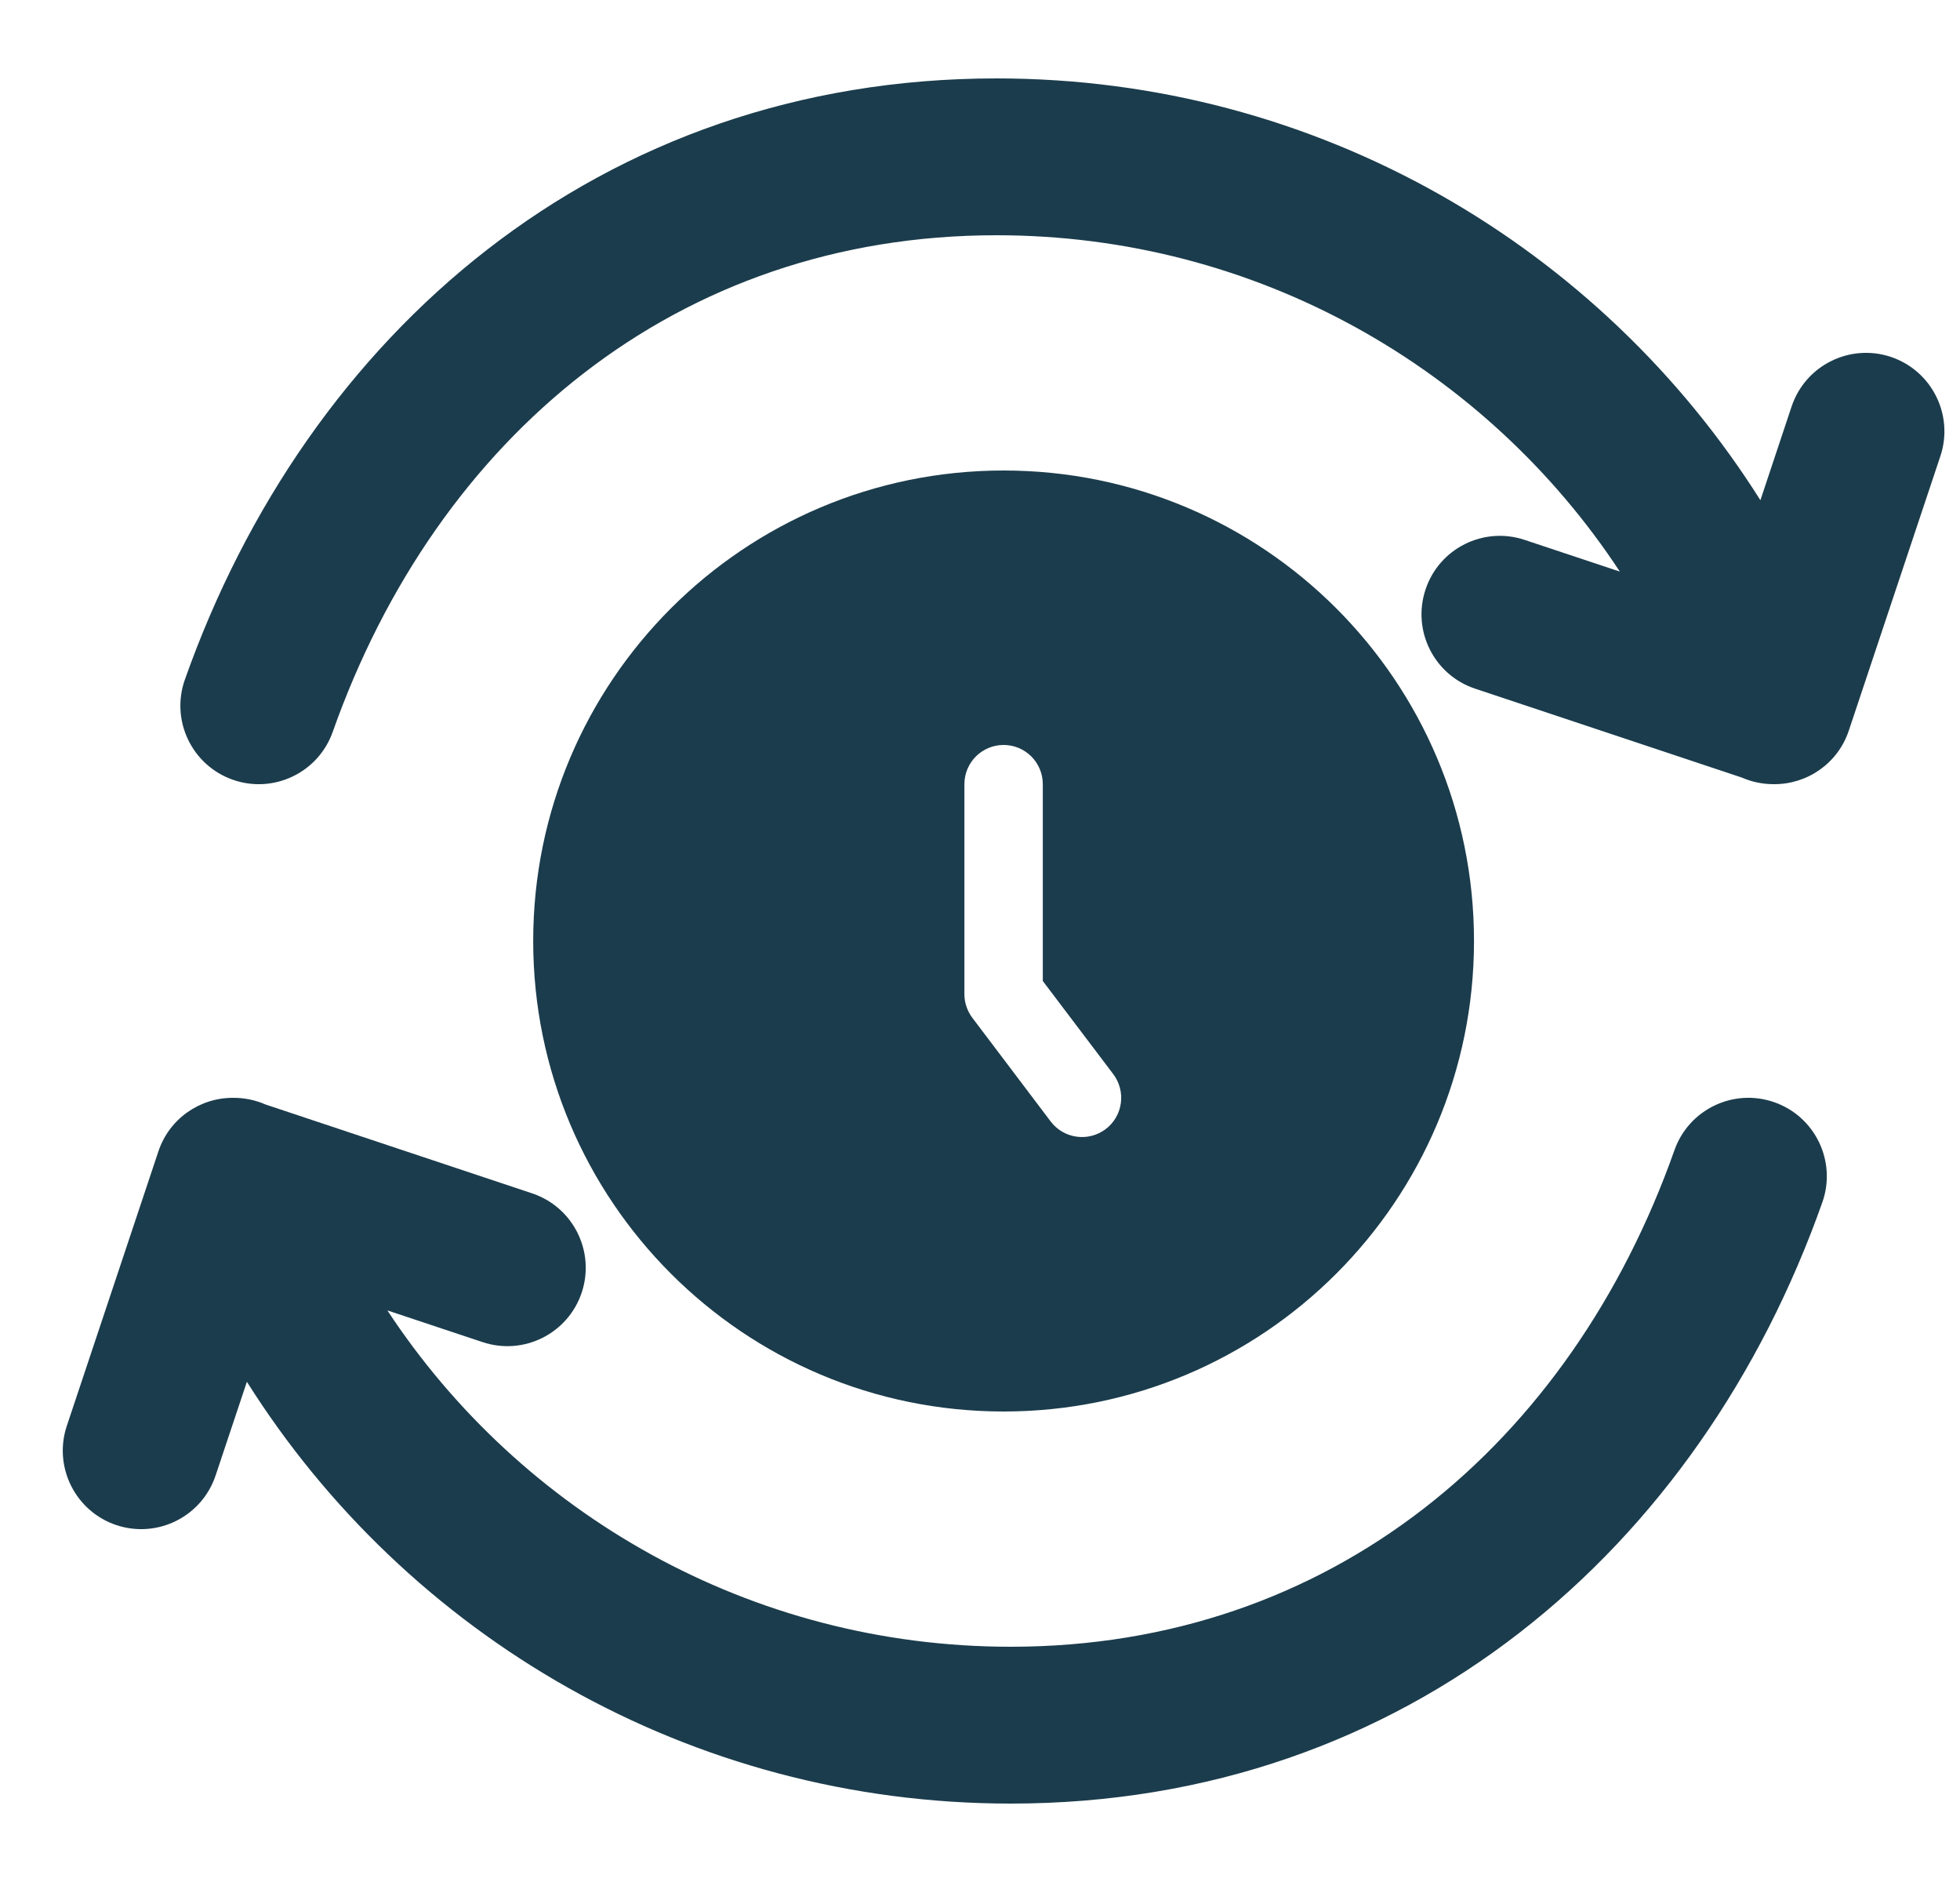
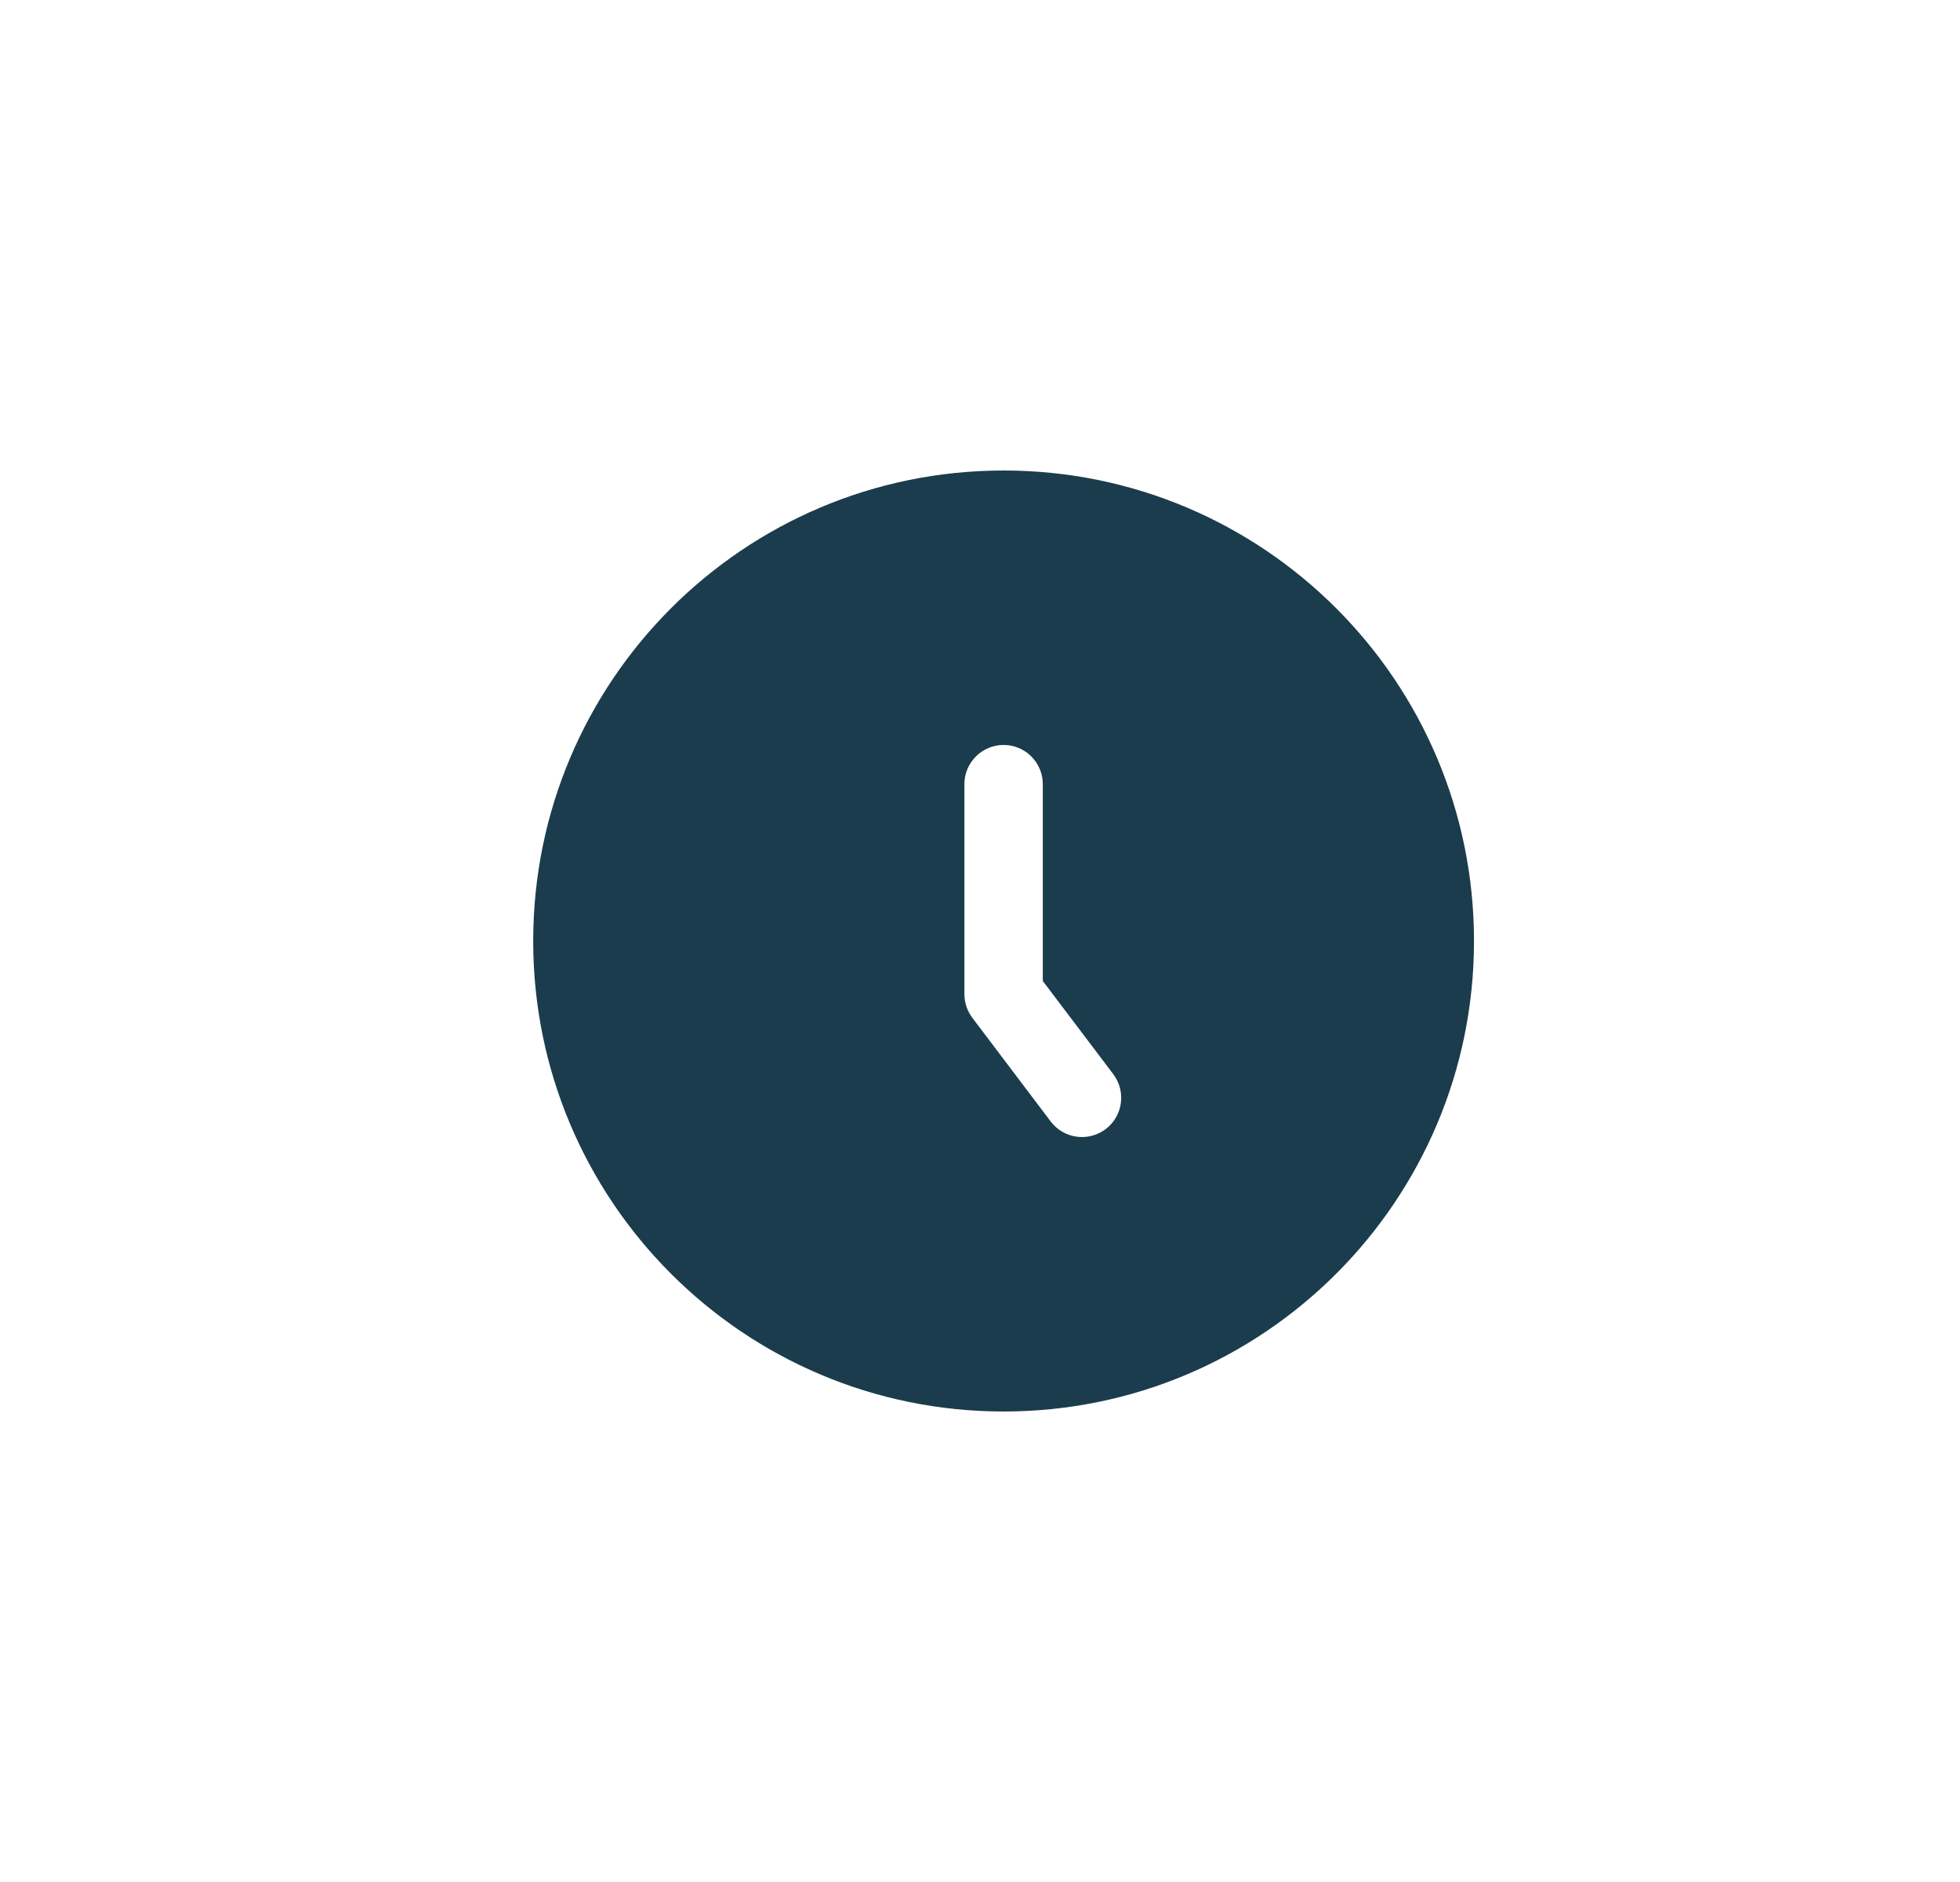
<svg xmlns="http://www.w3.org/2000/svg" width="25" height="24" viewBox="0 0 25 24" fill="none">
  <g clip-path="url(#clip0_5051_62235)">
-     <path fill-rule="evenodd" clip-rule="evenodd" d="M3.149 17.621C5.185 20.852 8.787 23 12.892 23C17.96 23 21.685 19.741 23.244 15.333C23.428 14.813 23.155 14.241 22.634 14.057C22.114 13.873 21.542 14.146 21.358 14.667C20.032 18.415 16.974 21 12.892 21C9.568 21 6.641 19.295 4.941 16.711L6.155 17.115C6.679 17.29 7.245 17.007 7.42 16.483C7.594 15.959 7.311 15.393 6.787 15.218L3.387 14.085C3.259 14.029 3.119 13.999 2.975 14C2.554 13.997 2.16 14.262 2.02 14.684L0.852 18.184C0.678 18.707 0.961 19.274 1.485 19.449C2.009 19.623 2.575 19.34 2.75 18.816L3.149 17.621Z" fill="#1B3C4C" />
-     <path fill-rule="evenodd" clip-rule="evenodd" d="M2.968 9.943C2.447 9.759 2.174 9.187 2.358 8.667C3.917 4.259 7.642 1 12.71 1C16.815 1 20.417 3.148 22.454 6.379L22.852 5.184C23.027 4.66 23.594 4.377 24.117 4.551C24.641 4.726 24.924 5.293 24.75 5.816L23.582 9.316C23.442 9.738 23.048 10.003 22.627 10C22.483 10.001 22.343 9.971 22.215 9.915L18.815 8.782C18.291 8.608 18.008 8.041 18.183 7.517C18.357 6.993 18.923 6.71 19.447 6.885L20.661 7.289C18.961 4.705 16.034 3 12.71 3C8.629 3 5.57 5.585 4.244 9.333C4.06 9.854 3.488 10.127 2.968 9.943Z" fill="#1B3C4C" />
    <path fill-rule="evenodd" clip-rule="evenodd" d="M6.801 12C6.801 8.686 9.487 6 12.801 6C16.115 6 18.801 8.686 18.801 12C18.801 15.314 16.115 18 12.801 18C9.487 18 6.801 15.314 6.801 12ZM13.301 10C13.301 9.724 13.077 9.5 12.801 9.5C12.525 9.5 12.301 9.724 12.301 10V12.678C12.301 12.787 12.337 12.892 12.402 12.979L13.402 14.302C13.569 14.522 13.882 14.565 14.103 14.399C14.323 14.232 14.366 13.919 14.2 13.698L13.301 12.51V10Z" fill="#1B3C4C" />
  </g>
  <defs>
    <clipPath id="clip0_5051_62235">
      <rect width="24" height="24" fill="white" transform="translate(0.801)" />
    </clipPath>
  </defs>
</svg>